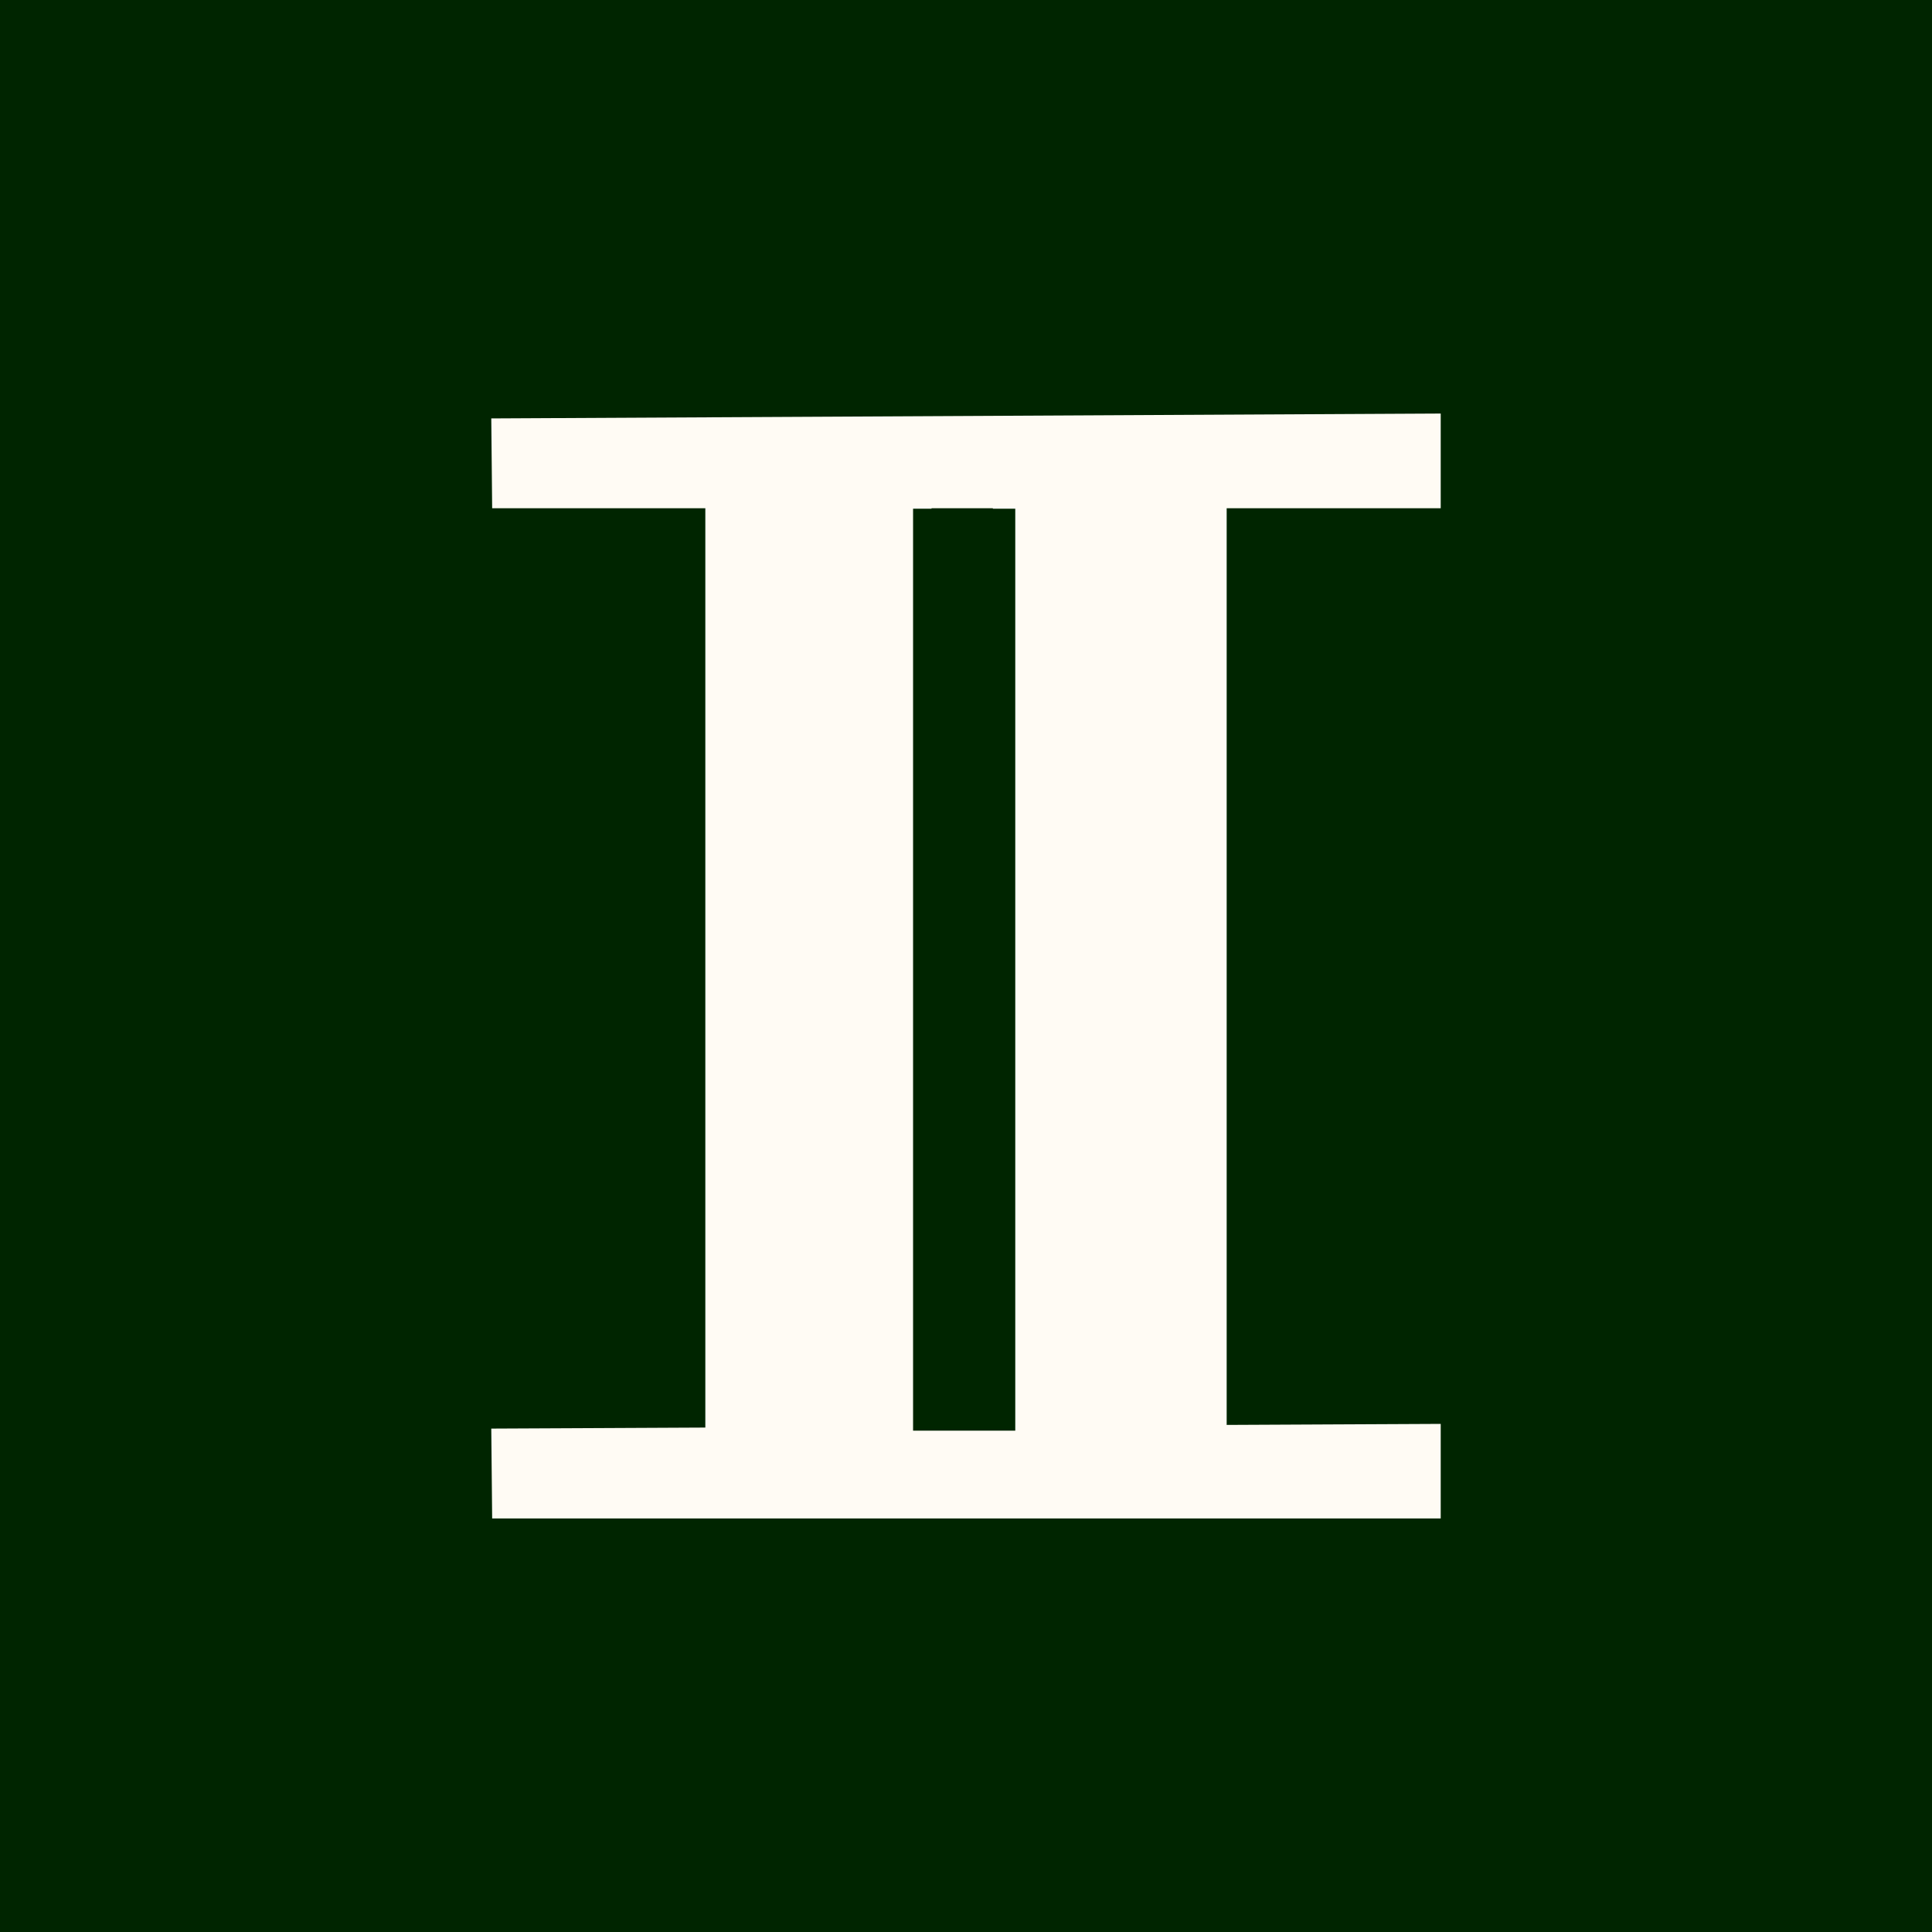
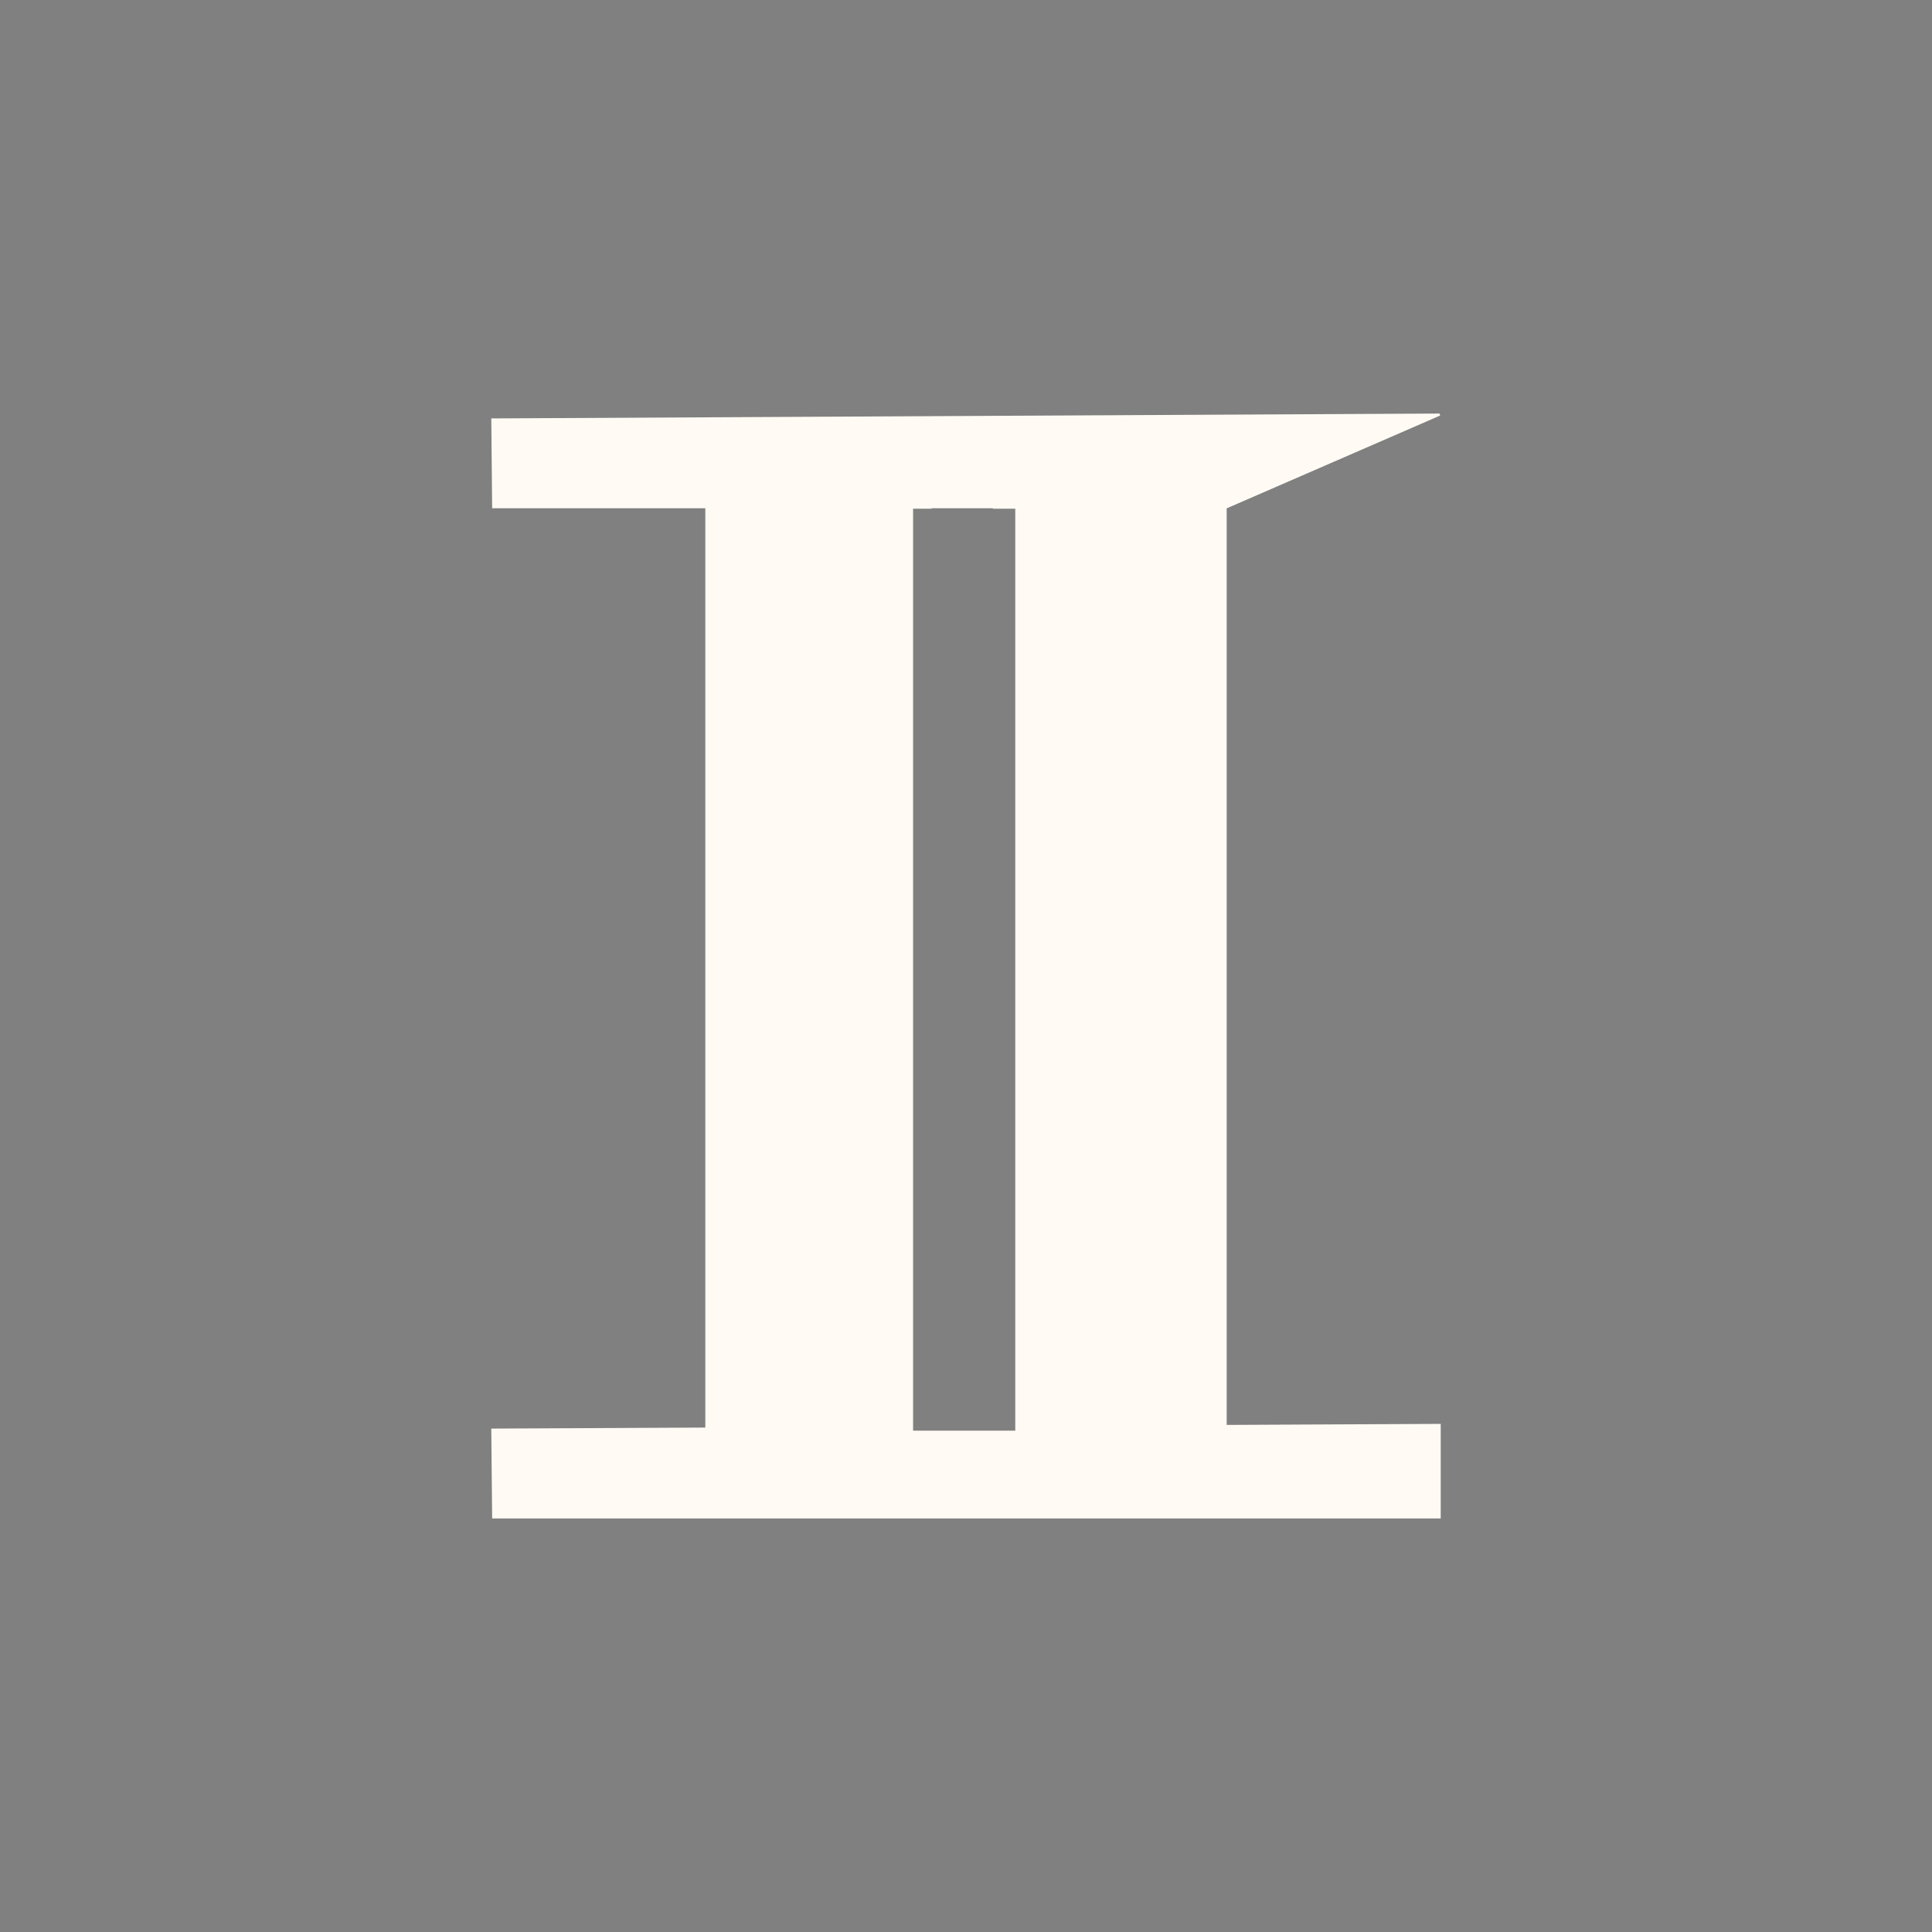
<svg xmlns="http://www.w3.org/2000/svg" version="1.1" width="175" height="175">
  <rect width="100%" height="100%" fill="#808080" stroke="none" />
  <svg width="175" height="175" viewBox="0 0 175 175" fill="none">
-     <rect width="175" height="175" fill="#002500" />
-     <path d="M130.404 137.445L130.404 129.071C127.208 129.084 124.007 129.101 120.807 129.117L120.806 129.117C117.574 129.134 114.341 129.151 111.112 129.164L111.016 129.164L111.016 129.069L111.016 46.038L111.016 45.943L111.112 45.943L130.404 45.943L130.404 37.555L87.501 37.775L44.596 37.995L44.635 41.968L44.674 45.943L63.888 45.943L63.984 45.943L63.984 46.038L63.984 129.309L63.984 129.404L63.889 129.404C60.659 129.418 57.427 129.434 54.195 129.451L54.193 129.451C50.993 129.467 47.793 129.484 44.596 129.497L44.635 133.471L44.674 137.445L130.404 137.445ZM91.963 45.983L92.058 45.983L92.058 46.078L92.058 129.589L92.058 129.684L91.962 129.684L82.706 129.684L82.611 129.684L82.611 129.589L82.611 46.078L82.611 45.983L82.706 45.983L84.281 45.983L84.281 45.943L84.377 45.943L89.933 45.943L90.029 45.943L90.029 45.983L91.963 45.983Z" fill="#FFFBF4" stroke="#FFFBF4" stroke-width="0.191" />
+     <path d="M130.404 137.445L130.404 129.071C127.208 129.084 124.007 129.101 120.807 129.117L120.806 129.117C117.574 129.134 114.341 129.151 111.112 129.164L111.016 129.164L111.016 129.069L111.016 46.038L111.016 45.943L111.112 45.943L130.404 37.555L87.501 37.775L44.596 37.995L44.635 41.968L44.674 45.943L63.888 45.943L63.984 45.943L63.984 46.038L63.984 129.309L63.984 129.404L63.889 129.404C60.659 129.418 57.427 129.434 54.195 129.451L54.193 129.451C50.993 129.467 47.793 129.484 44.596 129.497L44.635 133.471L44.674 137.445L130.404 137.445ZM91.963 45.983L92.058 45.983L92.058 46.078L92.058 129.589L92.058 129.684L91.962 129.684L82.706 129.684L82.611 129.684L82.611 129.589L82.611 46.078L82.611 45.983L82.706 45.983L84.281 45.983L84.281 45.943L84.377 45.943L89.933 45.943L90.029 45.943L90.029 45.983L91.963 45.983Z" fill="#FFFBF4" stroke="#FFFBF4" stroke-width="0.191" />
  </svg>
  <style>@media (prefers-color-scheme: light) { :root { filter: none; } }
@media (prefers-color-scheme: dark) { :root { filter: none; } }
</style>
</svg>